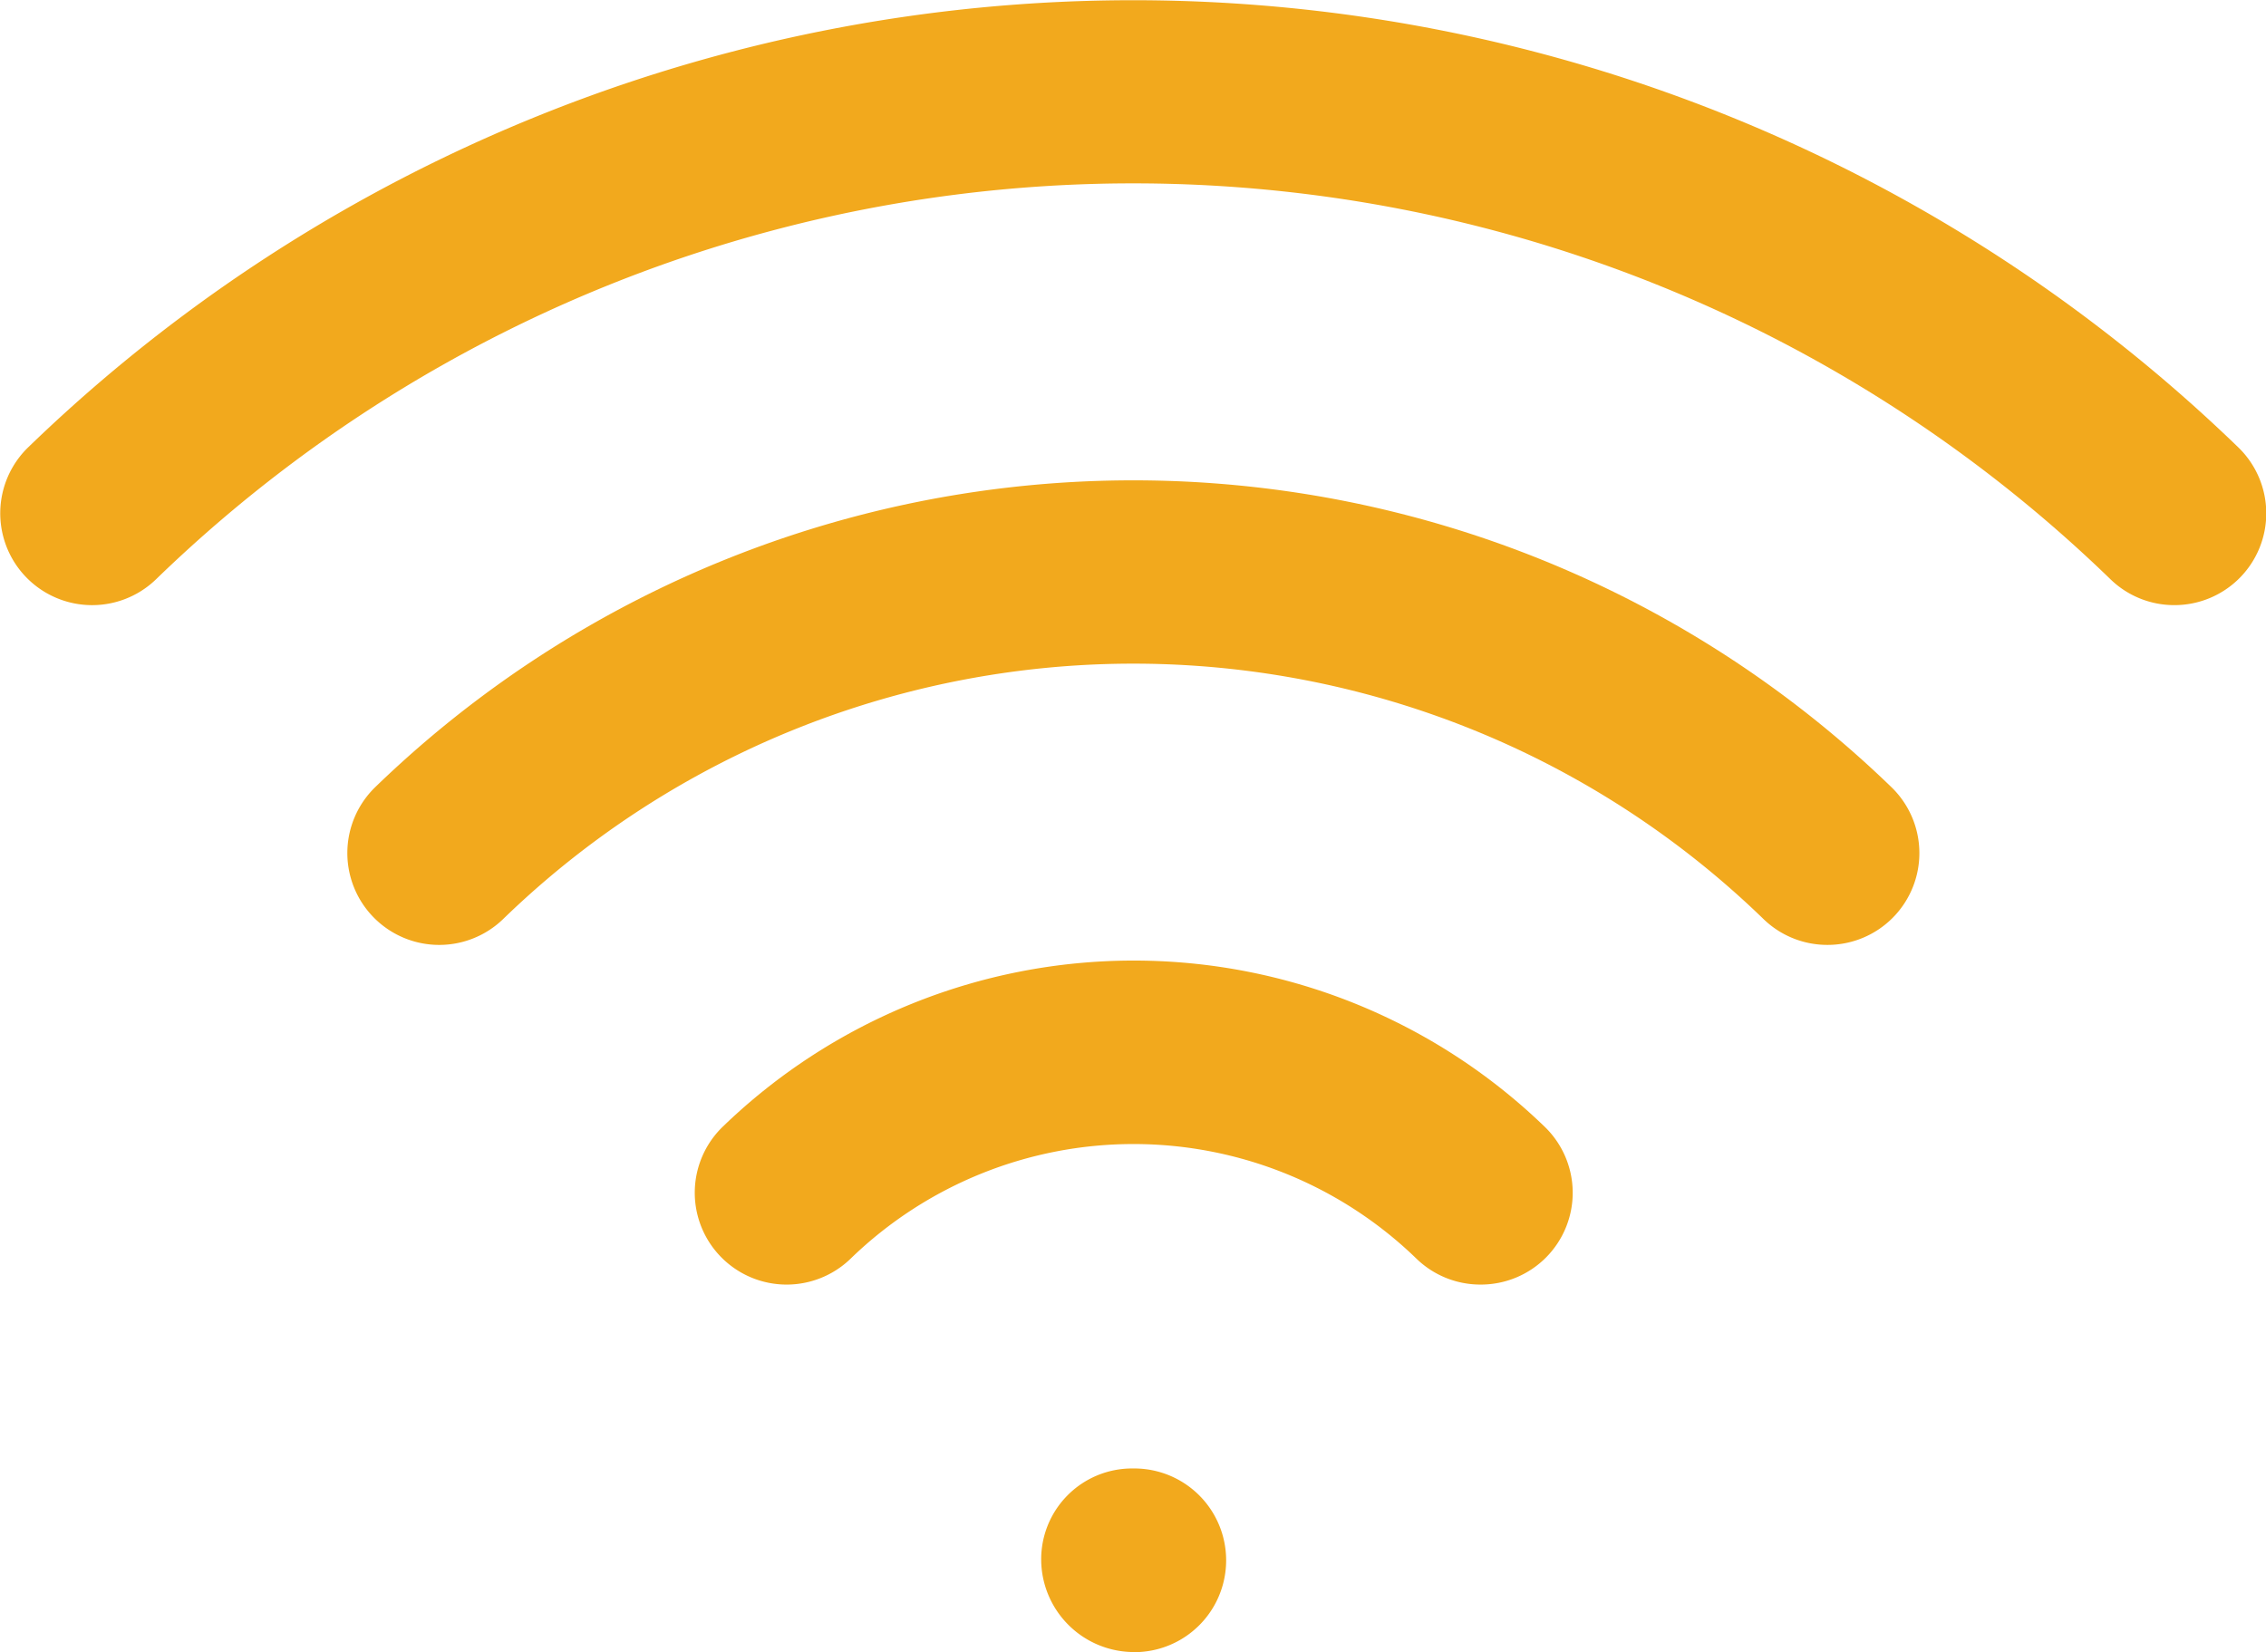
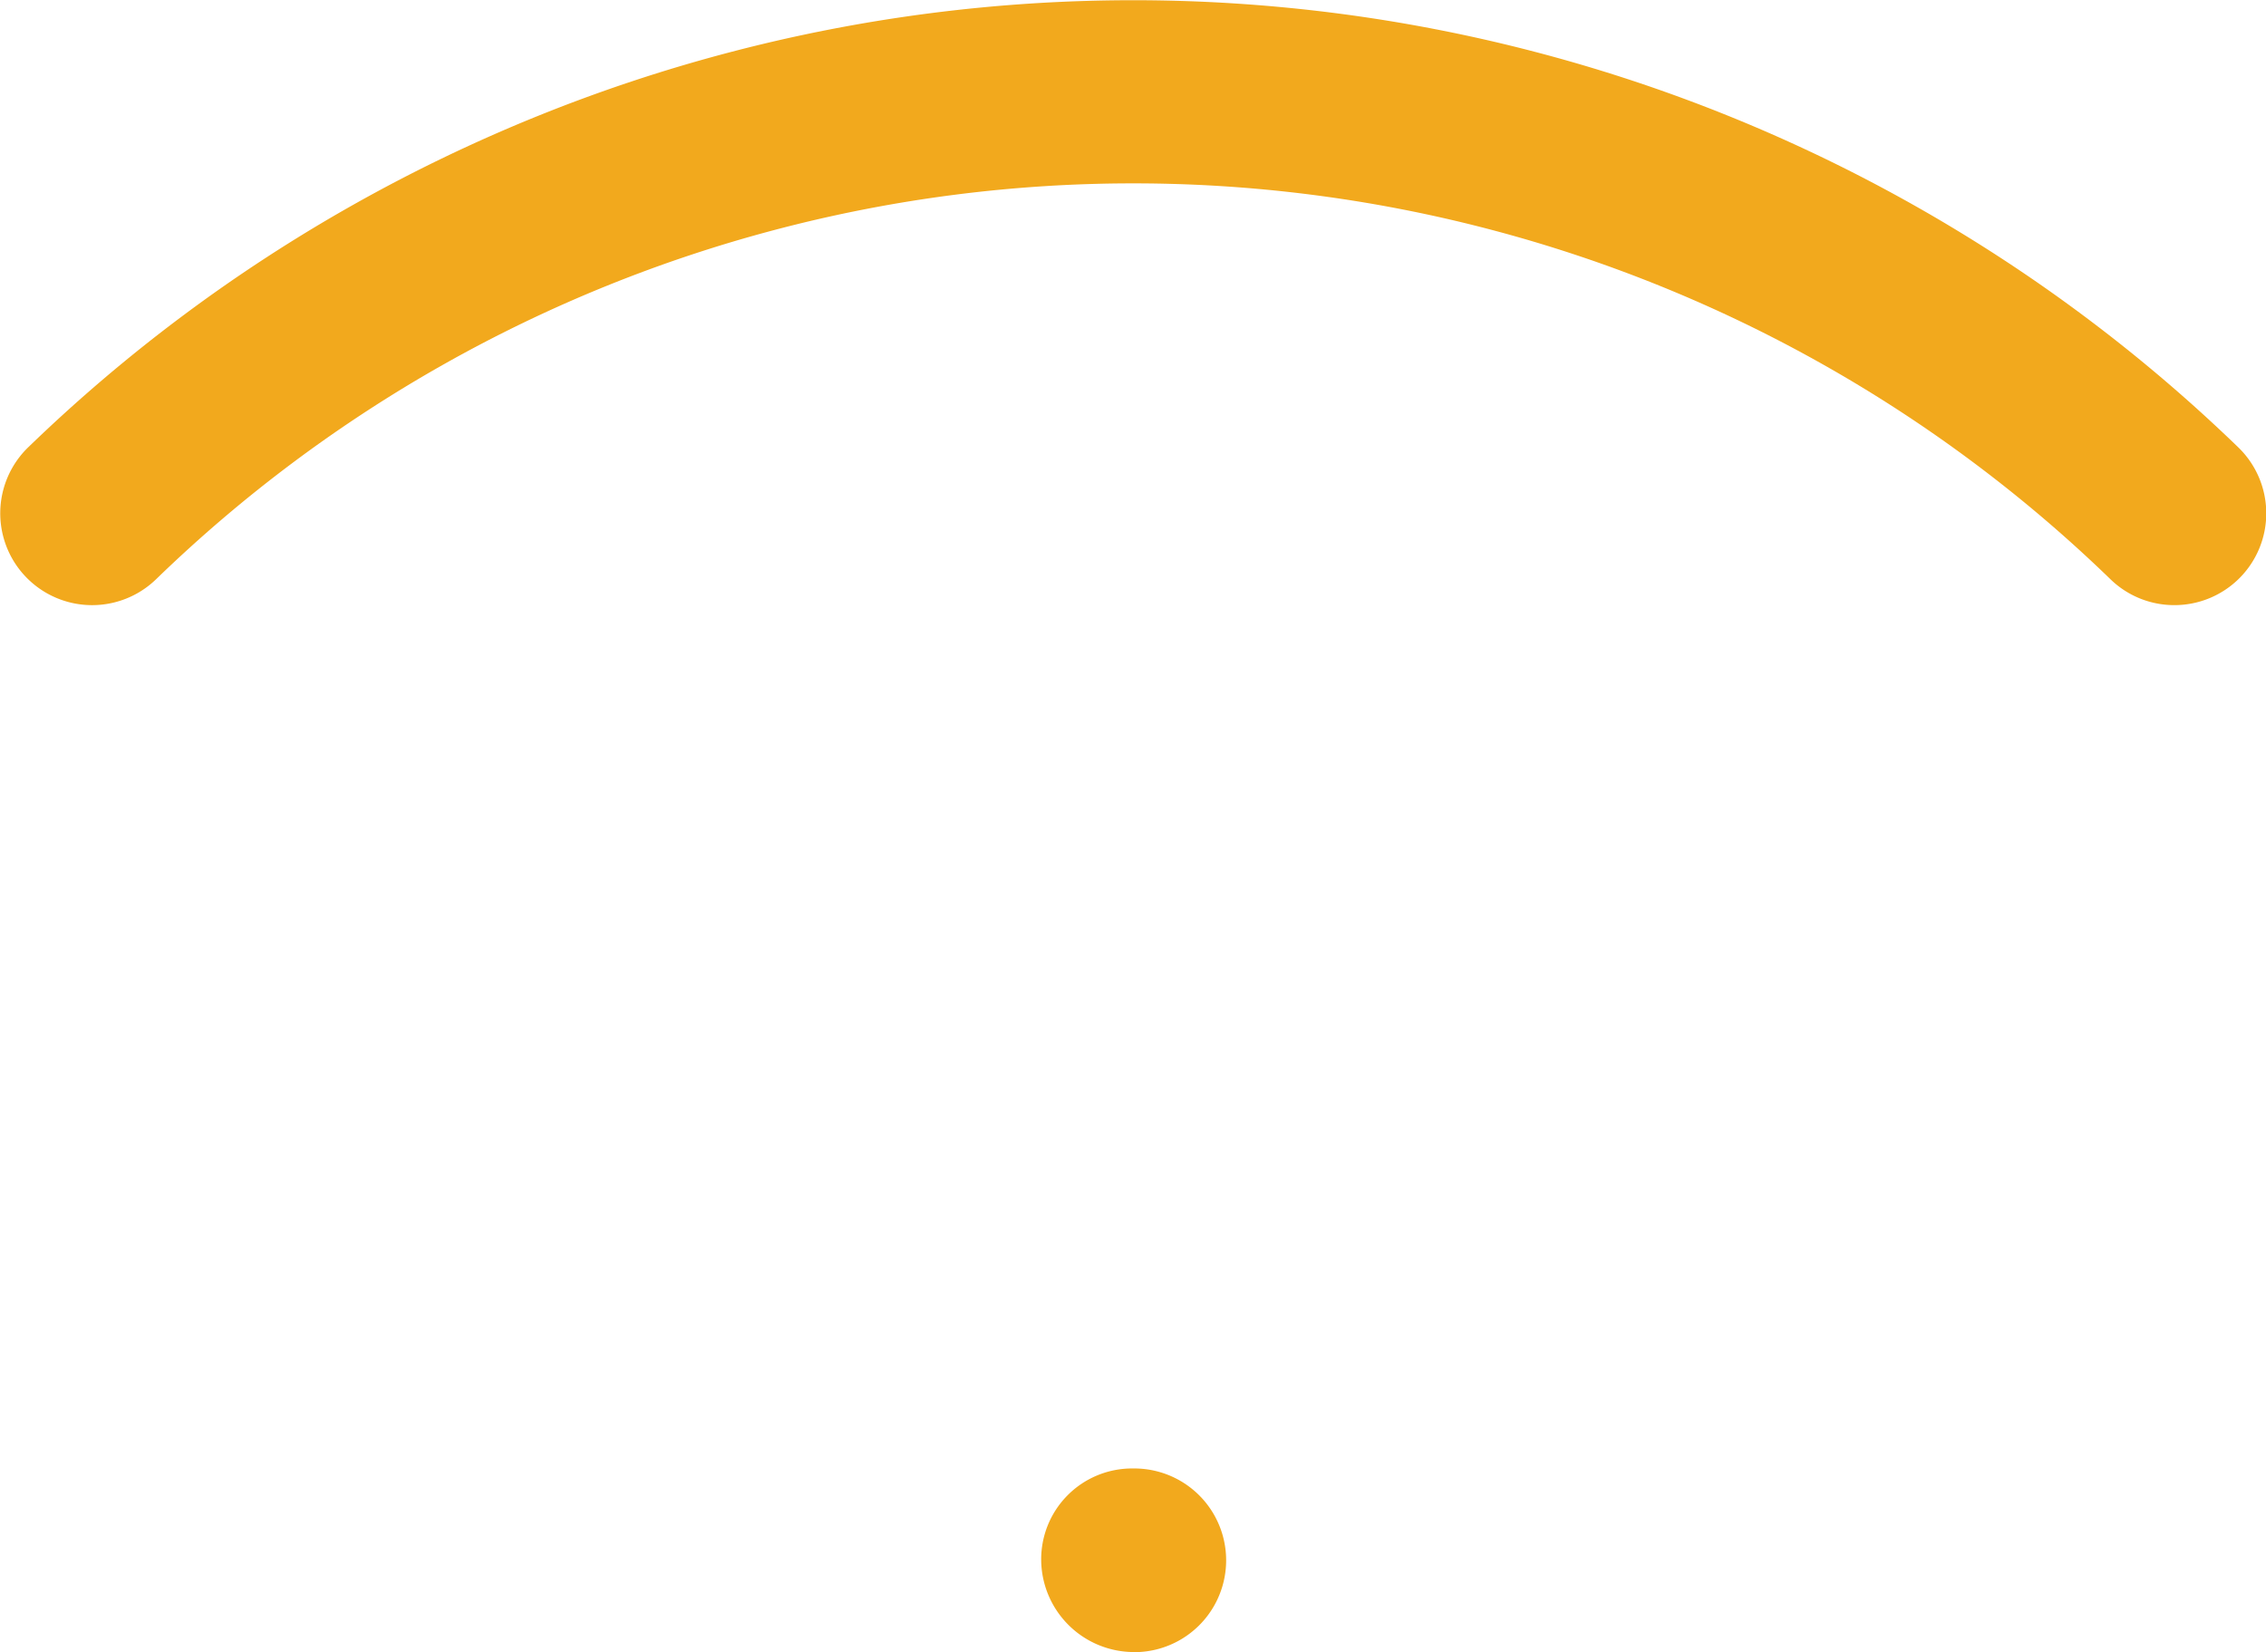
<svg xmlns="http://www.w3.org/2000/svg" width="21.25" height="15.496" viewBox="0 0 21.25 15.496">
  <g id="Group_2018" data-name="Group 2018" transform="translate(-4218.712 -11.564)">
-     <path id="Path_118" data-name="Path 118" d="M4254.416,53.825a.86.86,0,0,1-.6-.246,3.811,3.811,0,0,0-5.3,0,.861.861,0,1,1-1.206-1.231,5.544,5.544,0,0,1,7.715,0,.861.861,0,0,1-.6,1.477Z" transform="translate(-21.824 -30.212)" fill="#f2a91d" />
-     <path id="Path_119" data-name="Path 119" d="M4246.758,35.533a.859.859,0,0,1-.6-.246,8.487,8.487,0,0,0-11.812,0,.861.861,0,1,1-1.206-1.231,10.22,10.22,0,0,1,14.224,0,.861.861,0,0,1-.6,1.477Z" transform="translate(-10.912 -15.106)" fill="#f2a91d" />
    <path id="Path_120" data-name="Path 120" d="M4239.1,17.24a.858.858,0,0,1-.6-.246,13.164,13.164,0,0,0-18.321,0,.861.861,0,1,1-1.206-1.231,14.9,14.9,0,0,1,20.732,0,.861.861,0,0,1-.6,1.477Z" transform="translate(0 0)" fill="#f2a91d" />
    <path id="Path_121" data-name="Path 121" d="M4262.085,73.238a.871.871,0,0,1-.873-.861.852.852,0,0,1,.85-.861h.023a.861.861,0,1,1,0,1.723Z" transform="translate(-32.736 -46.178)" fill="#f2a91d" />
  </g>
</svg>